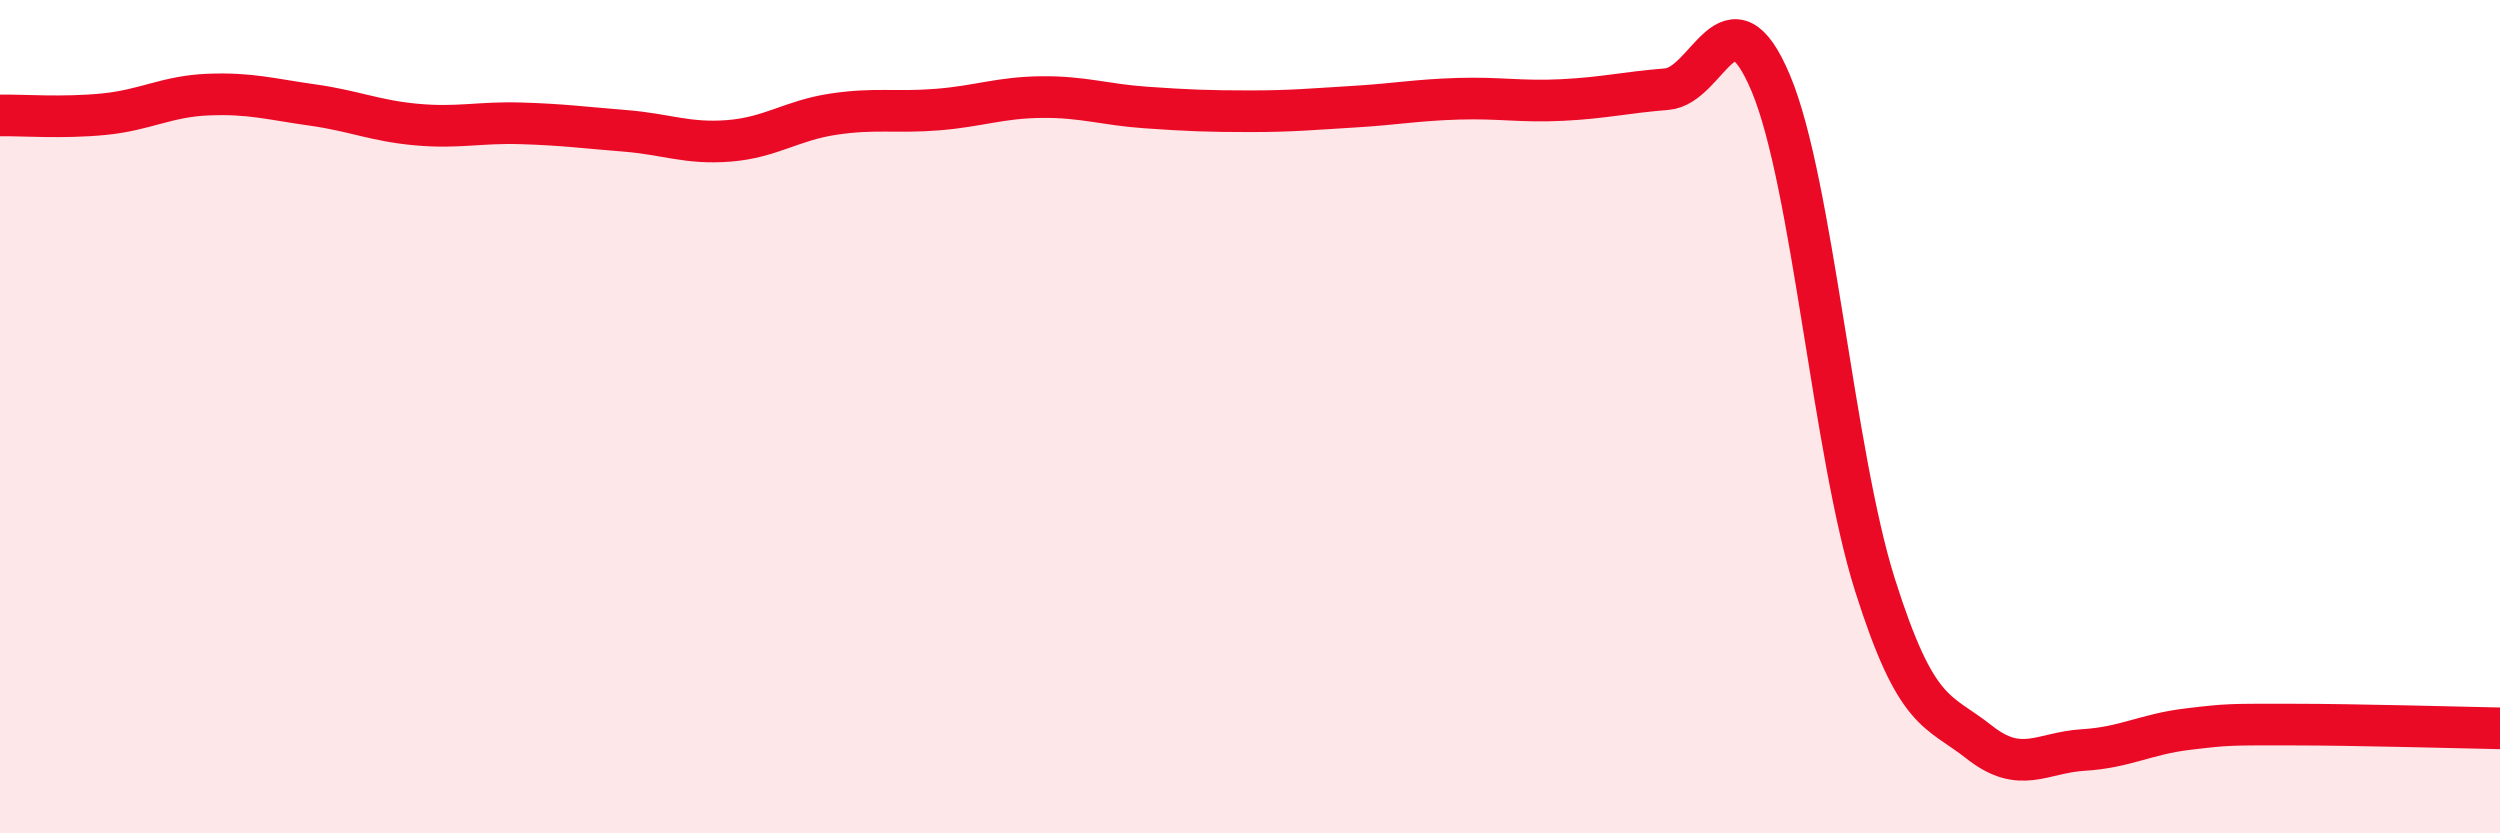
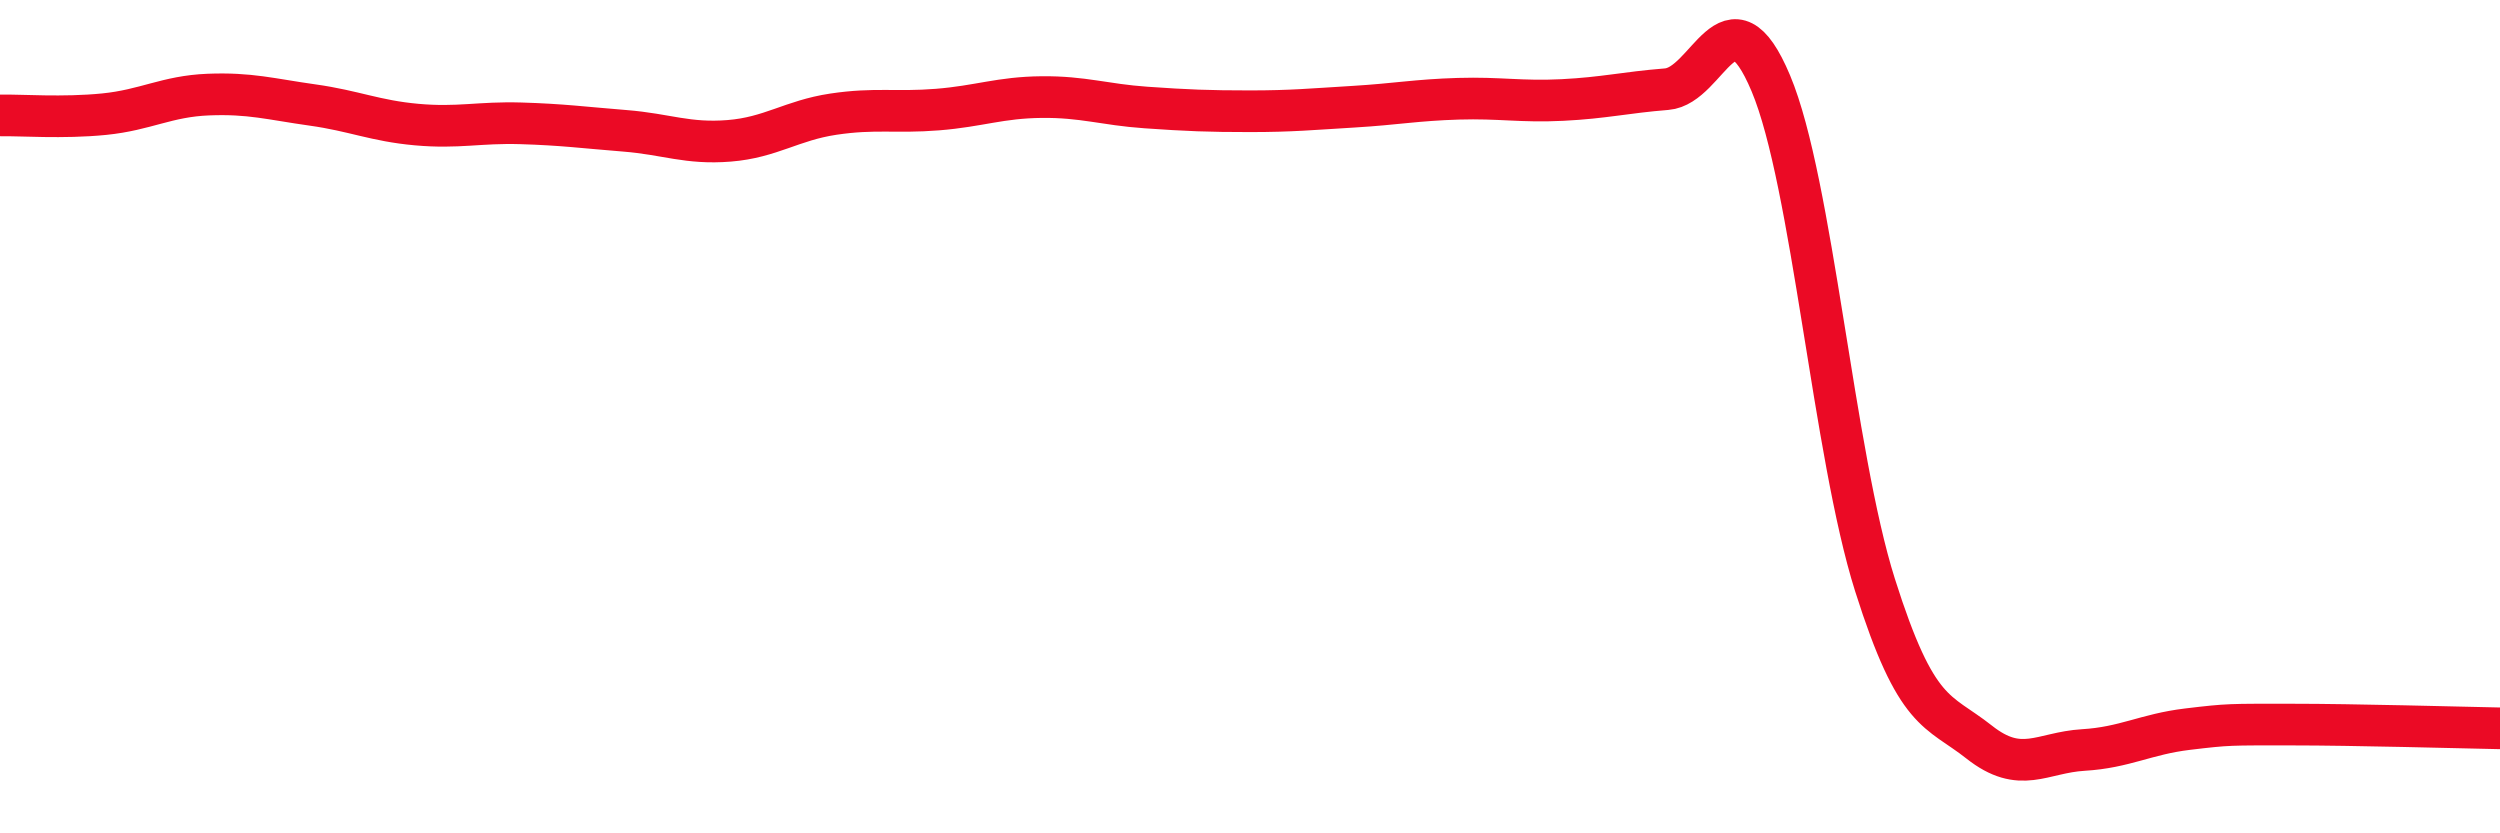
<svg xmlns="http://www.w3.org/2000/svg" width="60" height="20" viewBox="0 0 60 20">
-   <path d="M 0,2.77 C 0.5,2.76 1.5,2.84 2.5,2.74 C 3.5,2.64 4,2.31 5,2.27 C 6,2.23 6.5,2.38 7.5,2.52 C 8.5,2.66 9,2.9 10,2.99 C 11,3.08 11.5,2.93 12.5,2.96 C 13.5,2.99 14,3.06 15,3.14 C 16,3.22 16.5,3.46 17.5,3.38 C 18.5,3.3 19,2.89 20,2.74 C 21,2.59 21.5,2.71 22.5,2.63 C 23.5,2.55 24,2.34 25,2.33 C 26,2.32 26.5,2.51 27.5,2.58 C 28.5,2.65 29,2.67 30,2.67 C 31,2.67 31.5,2.62 32.5,2.56 C 33.5,2.5 34,2.4 35,2.37 C 36,2.34 36.5,2.45 37.5,2.4 C 38.5,2.35 39,2.22 40,2.14 C 41,2.06 41.5,-0.38 42.5,2 C 43.5,4.38 44,10.88 45,14.04 C 46,17.2 46.5,17.02 47.5,17.81 C 48.5,18.6 49,18.06 50,18 C 51,17.94 51.5,17.62 52.5,17.5 C 53.5,17.38 53.5,17.39 55,17.39 C 56.5,17.39 59,17.46 60,17.48L60 20L0 20Z" fill="#EB0A25" opacity="0.1" stroke-linecap="round" stroke-linejoin="round" />
  <path d="M 0,2.77 C 0.5,2.76 1.5,2.84 2.5,2.74 C 3.5,2.64 4,2.31 5,2.27 C 6,2.23 6.5,2.38 7.5,2.52 C 8.5,2.66 9,2.9 10,2.99 C 11,3.08 11.5,2.93 12.5,2.96 C 13.5,2.99 14,3.06 15,3.14 C 16,3.22 16.5,3.46 17.5,3.38 C 18.5,3.3 19,2.89 20,2.74 C 21,2.59 21.5,2.71 22.5,2.63 C 23.5,2.55 24,2.34 25,2.33 C 26,2.32 26.5,2.51 27.5,2.58 C 28.5,2.65 29,2.67 30,2.67 C 31,2.67 31.5,2.62 32.5,2.56 C 33.5,2.5 34,2.4 35,2.37 C 36,2.34 36.5,2.45 37.5,2.4 C 38.5,2.35 39,2.22 40,2.14 C 41,2.06 41.5,-0.38 42.5,2 C 43.5,4.38 44,10.88 45,14.04 C 46,17.2 46.5,17.02 47.5,17.81 C 48.5,18.6 49,18.06 50,18 C 51,17.94 51.5,17.62 52.5,17.5 C 53.5,17.38 53.5,17.39 55,17.39 C 56.5,17.39 59,17.46 60,17.48" stroke="#EB0A25" stroke-width="1" fill="none" stroke-linecap="round" stroke-linejoin="round" />
</svg>